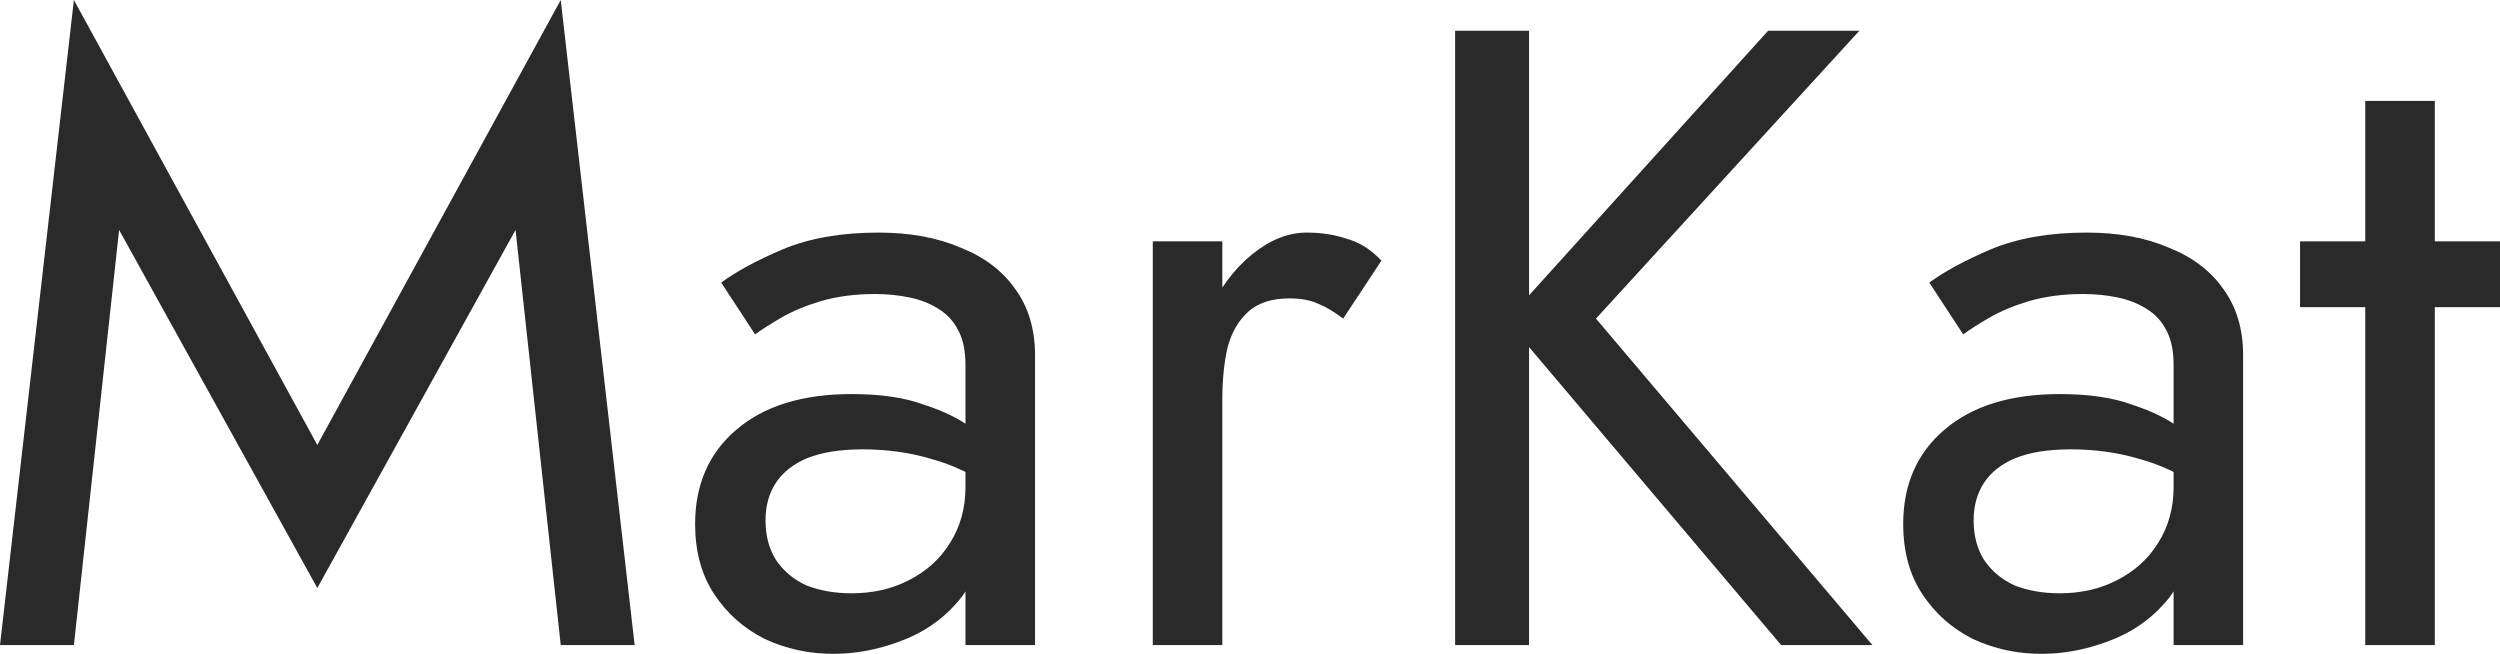
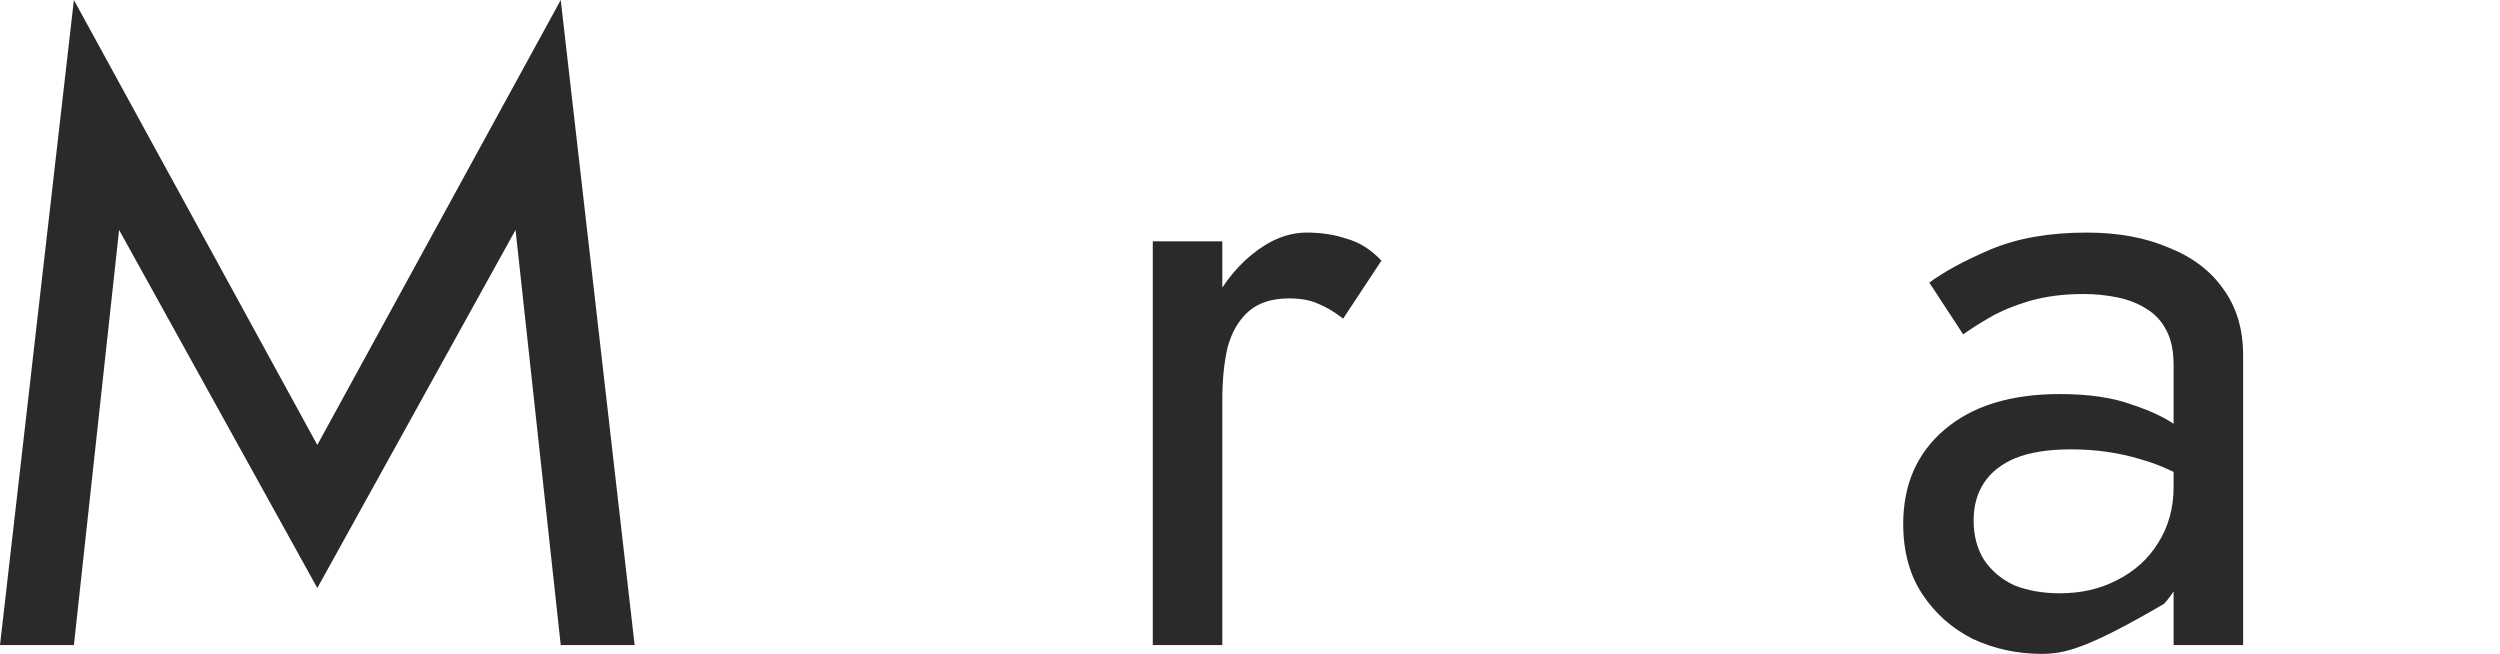
<svg xmlns="http://www.w3.org/2000/svg" width="130" height="34" viewBox="0 0 130 34" fill="none">
-   <path d="M119.603 12.55H130V15.973H119.603V12.55ZM122.993 5.248H126.61V33.544H122.993V5.248Z" fill="#2A2A2A" />
-   <path d="M102.629 27.063C102.629 27.854 102.81 28.539 103.172 29.117C103.563 29.695 104.091 30.136 104.754 30.44C105.447 30.714 106.231 30.851 107.105 30.851C108.22 30.851 109.214 30.623 110.088 30.166C110.992 29.71 111.701 29.071 112.213 28.25C112.755 27.398 113.027 26.424 113.027 25.329L113.75 28.067C113.75 29.406 113.343 30.516 112.529 31.399C111.746 32.281 110.766 32.935 109.591 33.361C108.446 33.787 107.3 34 106.155 34C104.889 34 103.699 33.741 102.584 33.224C101.499 32.676 100.625 31.901 99.962 30.897C99.299 29.893 98.967 28.676 98.967 27.246C98.967 25.207 99.675 23.579 101.092 22.362C102.539 21.115 104.543 20.491 107.105 20.491C108.611 20.491 109.862 20.674 110.857 21.039C111.881 21.374 112.695 21.769 113.298 22.226C113.901 22.651 114.307 23.001 114.518 23.275V25.42C113.464 24.69 112.379 24.173 111.264 23.869C110.148 23.534 108.958 23.366 107.692 23.366C106.517 23.366 105.552 23.519 104.799 23.823C104.076 24.127 103.533 24.553 103.172 25.101C102.81 25.648 102.629 26.302 102.629 27.063ZM102.087 17.388L100.323 14.695C101.107 14.117 102.177 13.539 103.533 12.961C104.92 12.383 106.577 12.094 108.506 12.094C110.133 12.094 111.55 12.353 112.755 12.87C113.991 13.357 114.94 14.072 115.603 15.015C116.297 15.958 116.643 17.114 116.643 18.483V33.544H113.027V18.985C113.027 18.255 112.906 17.662 112.665 17.205C112.424 16.719 112.077 16.338 111.625 16.064C111.203 15.791 110.706 15.593 110.133 15.471C109.561 15.35 108.958 15.289 108.325 15.289C107.3 15.289 106.366 15.41 105.522 15.654C104.709 15.897 104.015 16.186 103.443 16.521C102.87 16.855 102.418 17.145 102.087 17.388Z" fill="#2A2A2A" />
-   <path d="M75.667 1.598H79.51V33.544H75.667V1.598ZM91.942 1.598H96.688L82.99 16.567L97.366 33.544H92.62L78.334 16.658L91.942 1.598Z" fill="#2A2A2A" />
+   <path d="M102.629 27.063C102.629 27.854 102.81 28.539 103.172 29.117C103.563 29.695 104.091 30.136 104.754 30.44C105.447 30.714 106.231 30.851 107.105 30.851C108.22 30.851 109.214 30.623 110.088 30.166C110.992 29.71 111.701 29.071 112.213 28.25C112.755 27.398 113.027 26.424 113.027 25.329L113.75 28.067C113.75 29.406 113.343 30.516 112.529 31.399C108.446 33.787 107.3 34 106.155 34C104.889 34 103.699 33.741 102.584 33.224C101.499 32.676 100.625 31.901 99.962 30.897C99.299 29.893 98.967 28.676 98.967 27.246C98.967 25.207 99.675 23.579 101.092 22.362C102.539 21.115 104.543 20.491 107.105 20.491C108.611 20.491 109.862 20.674 110.857 21.039C111.881 21.374 112.695 21.769 113.298 22.226C113.901 22.651 114.307 23.001 114.518 23.275V25.42C113.464 24.69 112.379 24.173 111.264 23.869C110.148 23.534 108.958 23.366 107.692 23.366C106.517 23.366 105.552 23.519 104.799 23.823C104.076 24.127 103.533 24.553 103.172 25.101C102.81 25.648 102.629 26.302 102.629 27.063ZM102.087 17.388L100.323 14.695C101.107 14.117 102.177 13.539 103.533 12.961C104.92 12.383 106.577 12.094 108.506 12.094C110.133 12.094 111.55 12.353 112.755 12.87C113.991 13.357 114.94 14.072 115.603 15.015C116.297 15.958 116.643 17.114 116.643 18.483V33.544H113.027V18.985C113.027 18.255 112.906 17.662 112.665 17.205C112.424 16.719 112.077 16.338 111.625 16.064C111.203 15.791 110.706 15.593 110.133 15.471C109.561 15.35 108.958 15.289 108.325 15.289C107.3 15.289 106.366 15.41 105.522 15.654C104.709 15.897 104.015 16.186 103.443 16.521C102.87 16.855 102.418 17.145 102.087 17.388Z" fill="#2A2A2A" />
  <path d="M63.561 12.55V33.544H59.945V12.55H63.561ZM69.845 16.567C69.363 16.201 68.926 15.943 68.534 15.791C68.142 15.608 67.645 15.517 67.042 15.517C66.138 15.517 65.43 15.745 64.917 16.201C64.405 16.658 64.043 17.282 63.832 18.073C63.651 18.864 63.561 19.761 63.561 20.765H61.934C61.934 19.092 62.22 17.616 62.793 16.338C63.395 15.03 64.164 13.996 65.098 13.235C66.032 12.474 66.982 12.094 67.946 12.094C68.7 12.094 69.393 12.2 70.026 12.414C70.689 12.596 71.291 12.976 71.834 13.554L69.845 16.567Z" fill="#2A2A2A" />
-   <path d="M39.807 27.063C39.807 27.854 39.988 28.539 40.35 29.117C40.742 29.695 41.269 30.136 41.932 30.44C42.625 30.714 43.409 30.851 44.283 30.851C45.398 30.851 46.393 30.623 47.267 30.166C48.171 29.71 48.879 29.071 49.391 28.25C49.934 27.398 50.205 26.424 50.205 25.329L50.928 28.067C50.928 29.406 50.522 30.516 49.708 31.399C48.924 32.281 47.945 32.935 46.769 33.361C45.624 33.787 44.479 34 43.334 34C42.068 34 40.877 33.741 39.762 33.224C38.677 32.676 37.803 31.901 37.14 30.897C36.477 29.893 36.146 28.676 36.146 27.246C36.146 25.207 36.854 23.579 38.27 22.362C39.717 21.115 41.721 20.491 44.283 20.491C45.79 20.491 47.041 20.674 48.035 21.039C49.06 21.374 49.874 21.769 50.476 22.226C51.079 22.651 51.486 23.001 51.697 23.275V25.42C50.642 24.69 49.557 24.173 48.442 23.869C47.327 23.534 46.136 23.366 44.871 23.366C43.695 23.366 42.731 23.519 41.977 23.823C41.254 24.127 40.712 24.553 40.35 25.101C39.988 25.648 39.807 26.302 39.807 27.063ZM39.265 17.388L37.502 14.695C38.285 14.117 39.355 13.539 40.712 12.961C42.098 12.383 43.756 12.094 45.684 12.094C47.312 12.094 48.728 12.353 49.934 12.87C51.169 13.357 52.119 14.072 52.782 15.015C53.475 15.958 53.822 17.114 53.822 18.483V33.544H50.205V18.985C50.205 18.255 50.084 17.662 49.843 17.205C49.602 16.719 49.256 16.338 48.804 16.064C48.382 15.791 47.885 15.593 47.312 15.471C46.739 15.35 46.136 15.289 45.504 15.289C44.479 15.289 43.545 15.41 42.701 15.654C41.887 15.897 41.194 16.186 40.621 16.521C40.049 16.855 39.596 17.145 39.265 17.388Z" fill="#2A2A2A" />
  <path d="M6.193 11.957L3.843 33.544H0L3.843 0L16.5 23.138L29.158 0L33.001 33.544H29.158L26.808 11.957L16.5 30.577L6.193 11.957Z" fill="#2A2A2A" />
</svg>